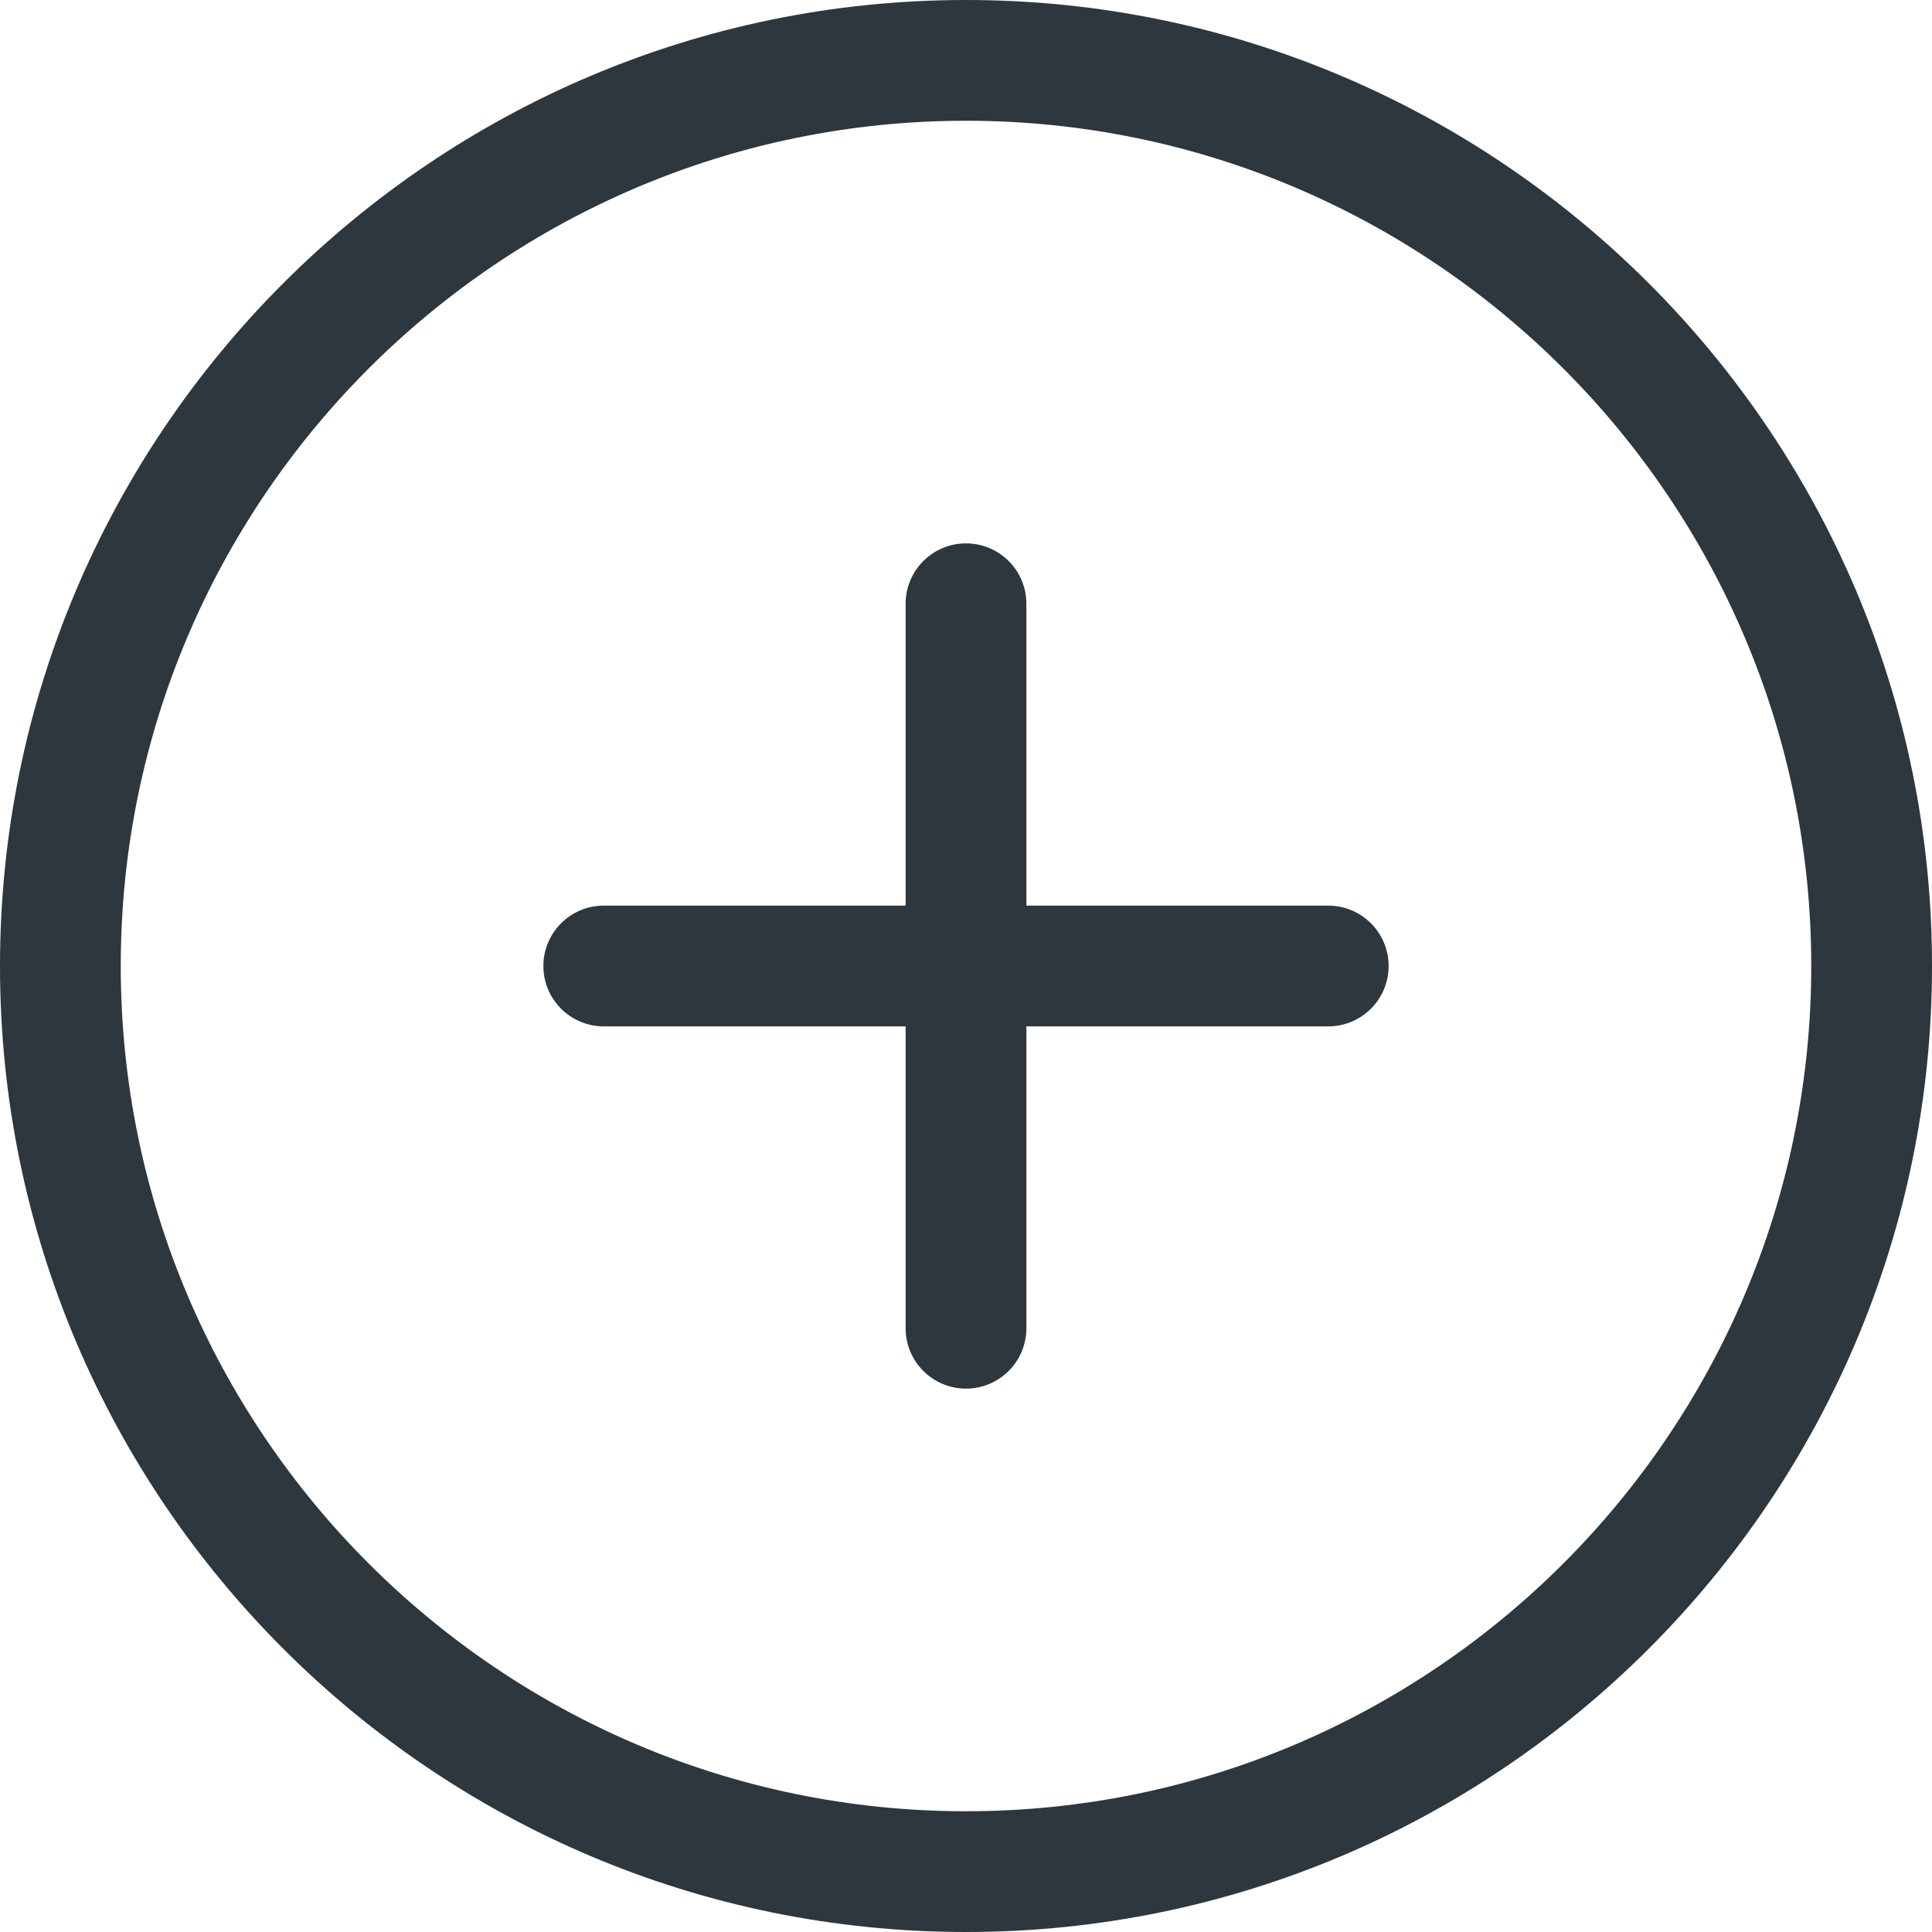
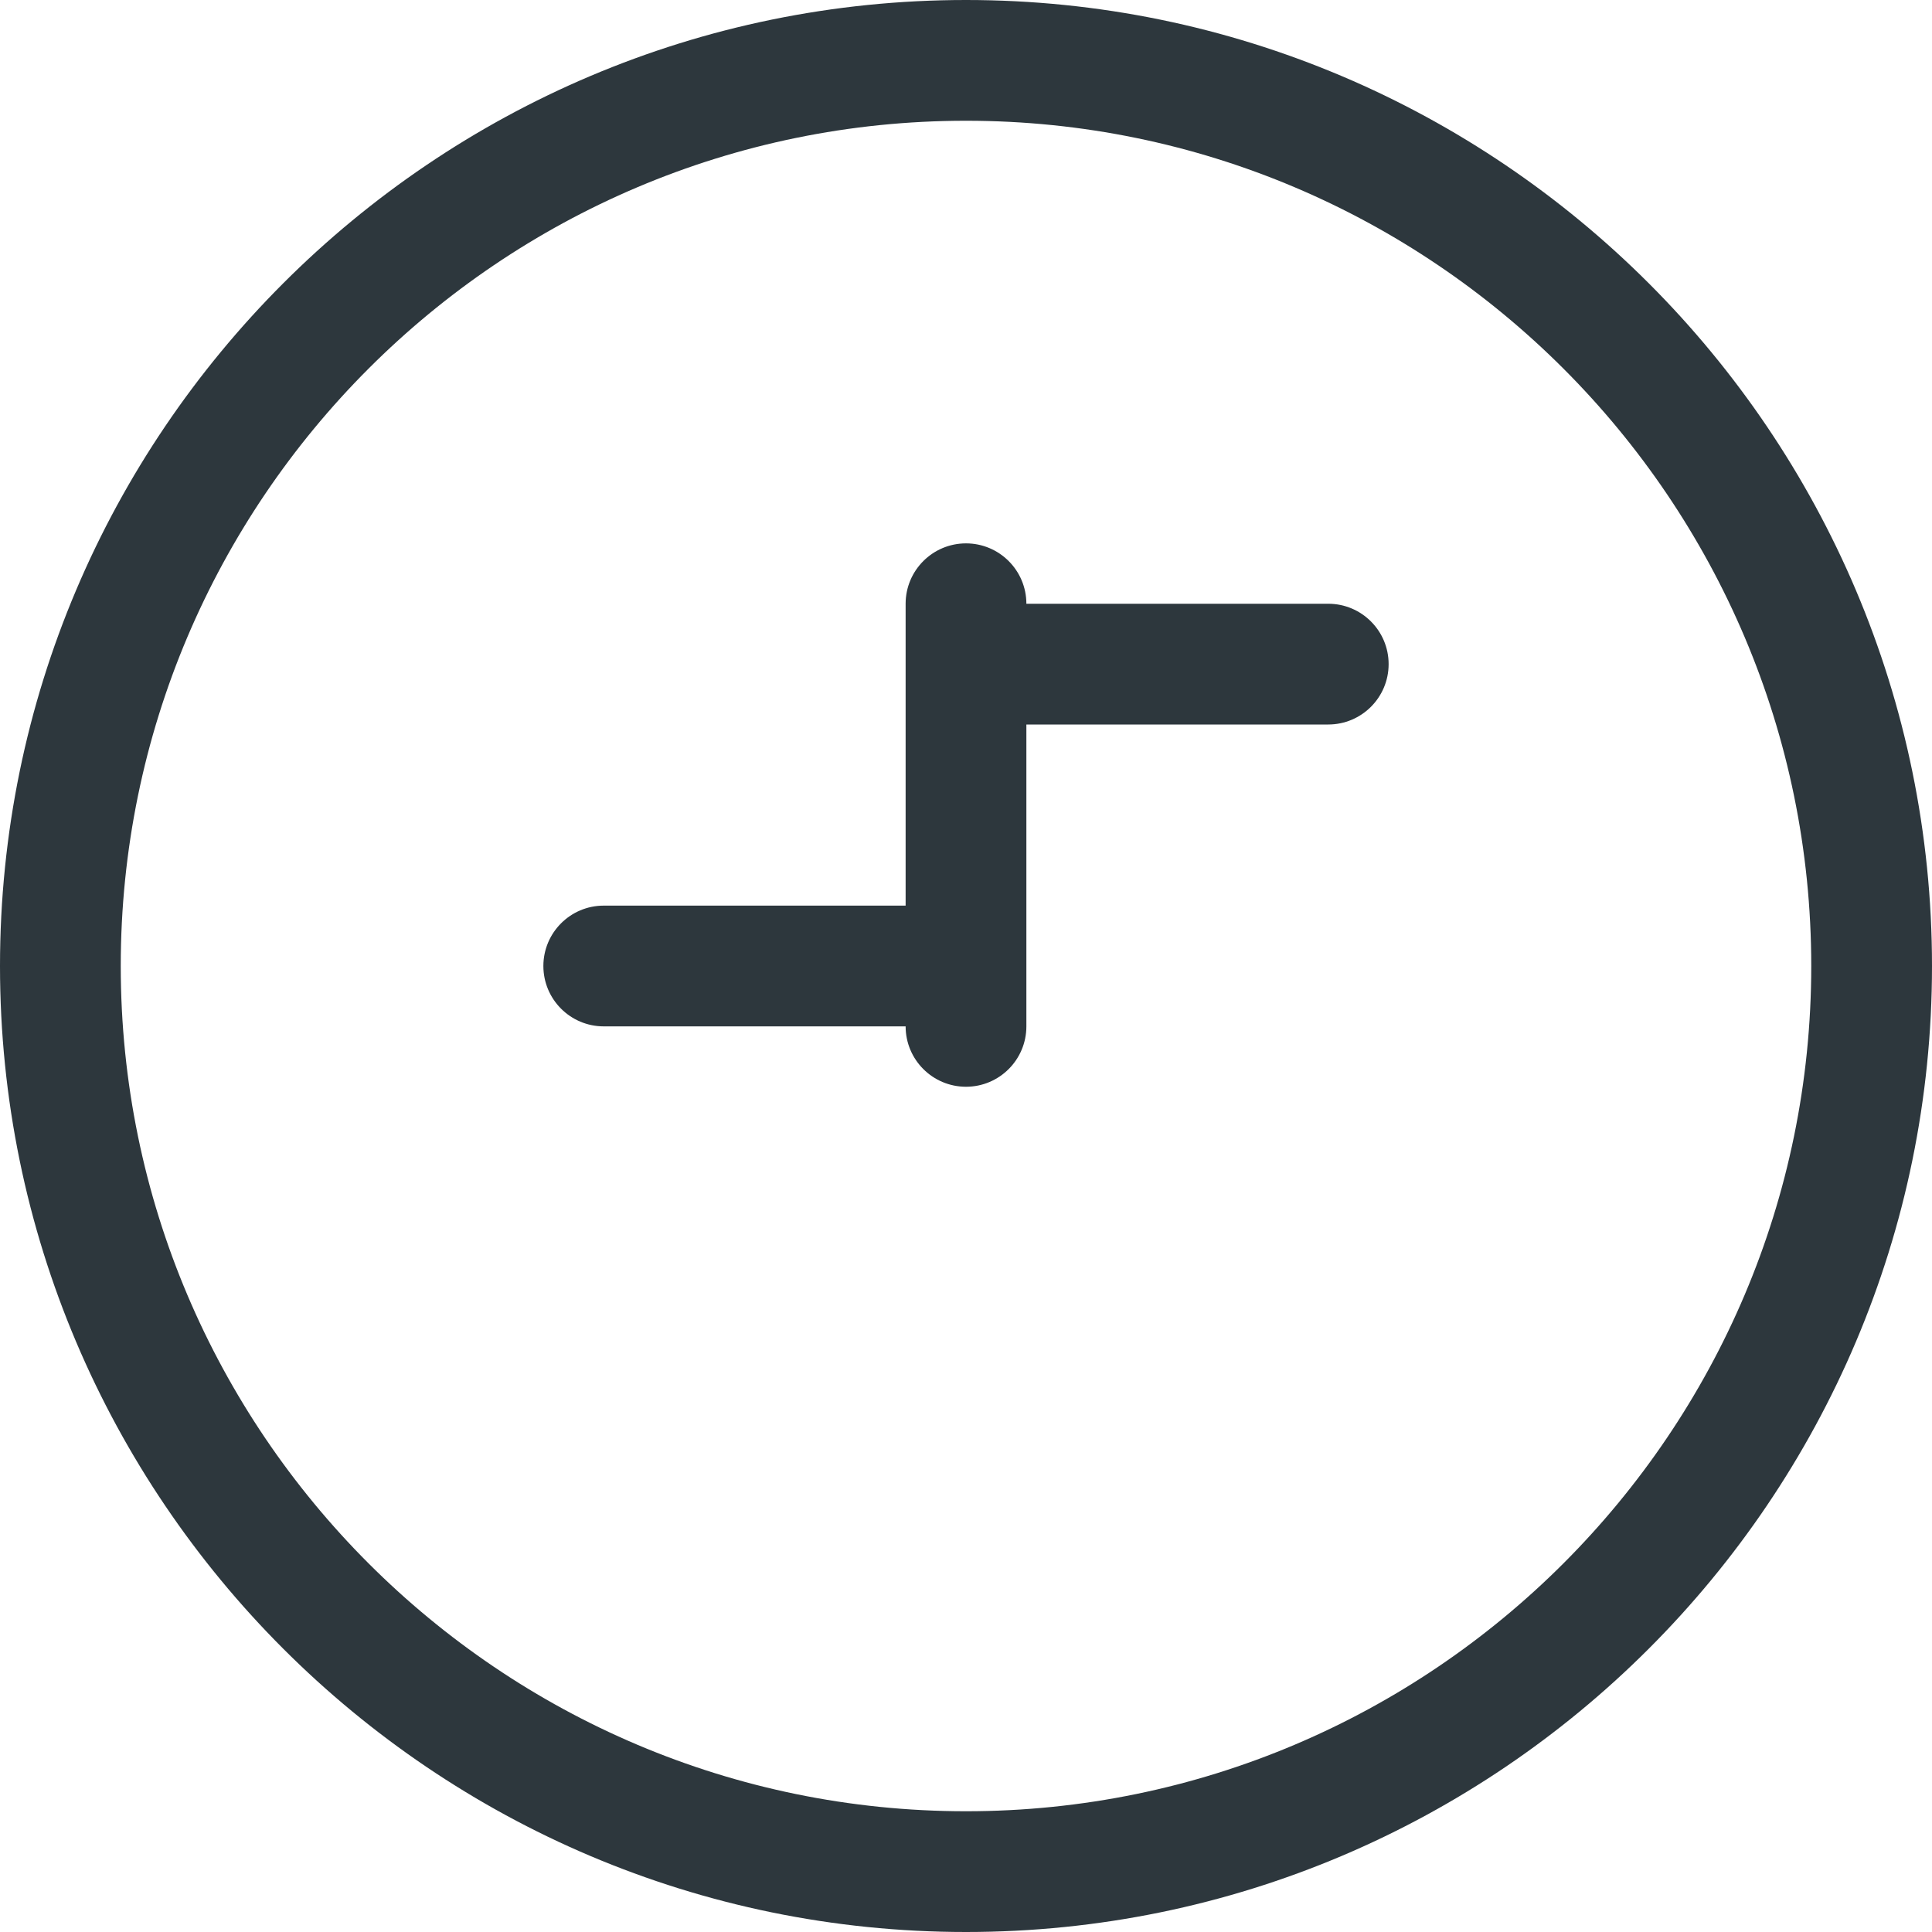
<svg xmlns="http://www.w3.org/2000/svg" width="64" height="64" viewBox="0 0 64 64">
  <g fill="none" fill-rule="evenodd">
    <g fill="#2D373D">
      <g>
        <g>
          <g>
-             <path d="M32 0c17.645 0 32 14.355 32 32S49.645 64 32 64 0 49.645 0 32 14.355 0 32 0zm0 4C16.56 4 4 16.56 4 32s12.56 28 28 28 28-12.56 28-28S47.44 4 32 4zm0 14c1.104 0 2 .896 2 2v10h10c1.104 0 2 .896 2 2s-.896 2-2 2H34v10c0 1.104-.896 2-2 2s-2-.896-2-2V34H20c-1.104 0-2-.896-2-2s.896-2 2-2h10V20c0-1.104.896-2 2-2z" transform="translate(-256, -1398) translate(0, 845) translate(160, 513) translate(96, 40)" />
+             <path d="M32 0c17.645 0 32 14.355 32 32S49.645 64 32 64 0 49.645 0 32 14.355 0 32 0zm0 4C16.56 4 4 16.56 4 32s12.56 28 28 28 28-12.56 28-28S47.44 4 32 4zm0 14c1.104 0 2 .896 2 2h10c1.104 0 2 .896 2 2s-.896 2-2 2H34v10c0 1.104-.896 2-2 2s-2-.896-2-2V34H20c-1.104 0-2-.896-2-2s.896-2 2-2h10V20c0-1.104.896-2 2-2z" transform="translate(-256, -1398) translate(0, 845) translate(160, 513) translate(96, 40)" />
          </g>
        </g>
      </g>
    </g>
  </g>
</svg>